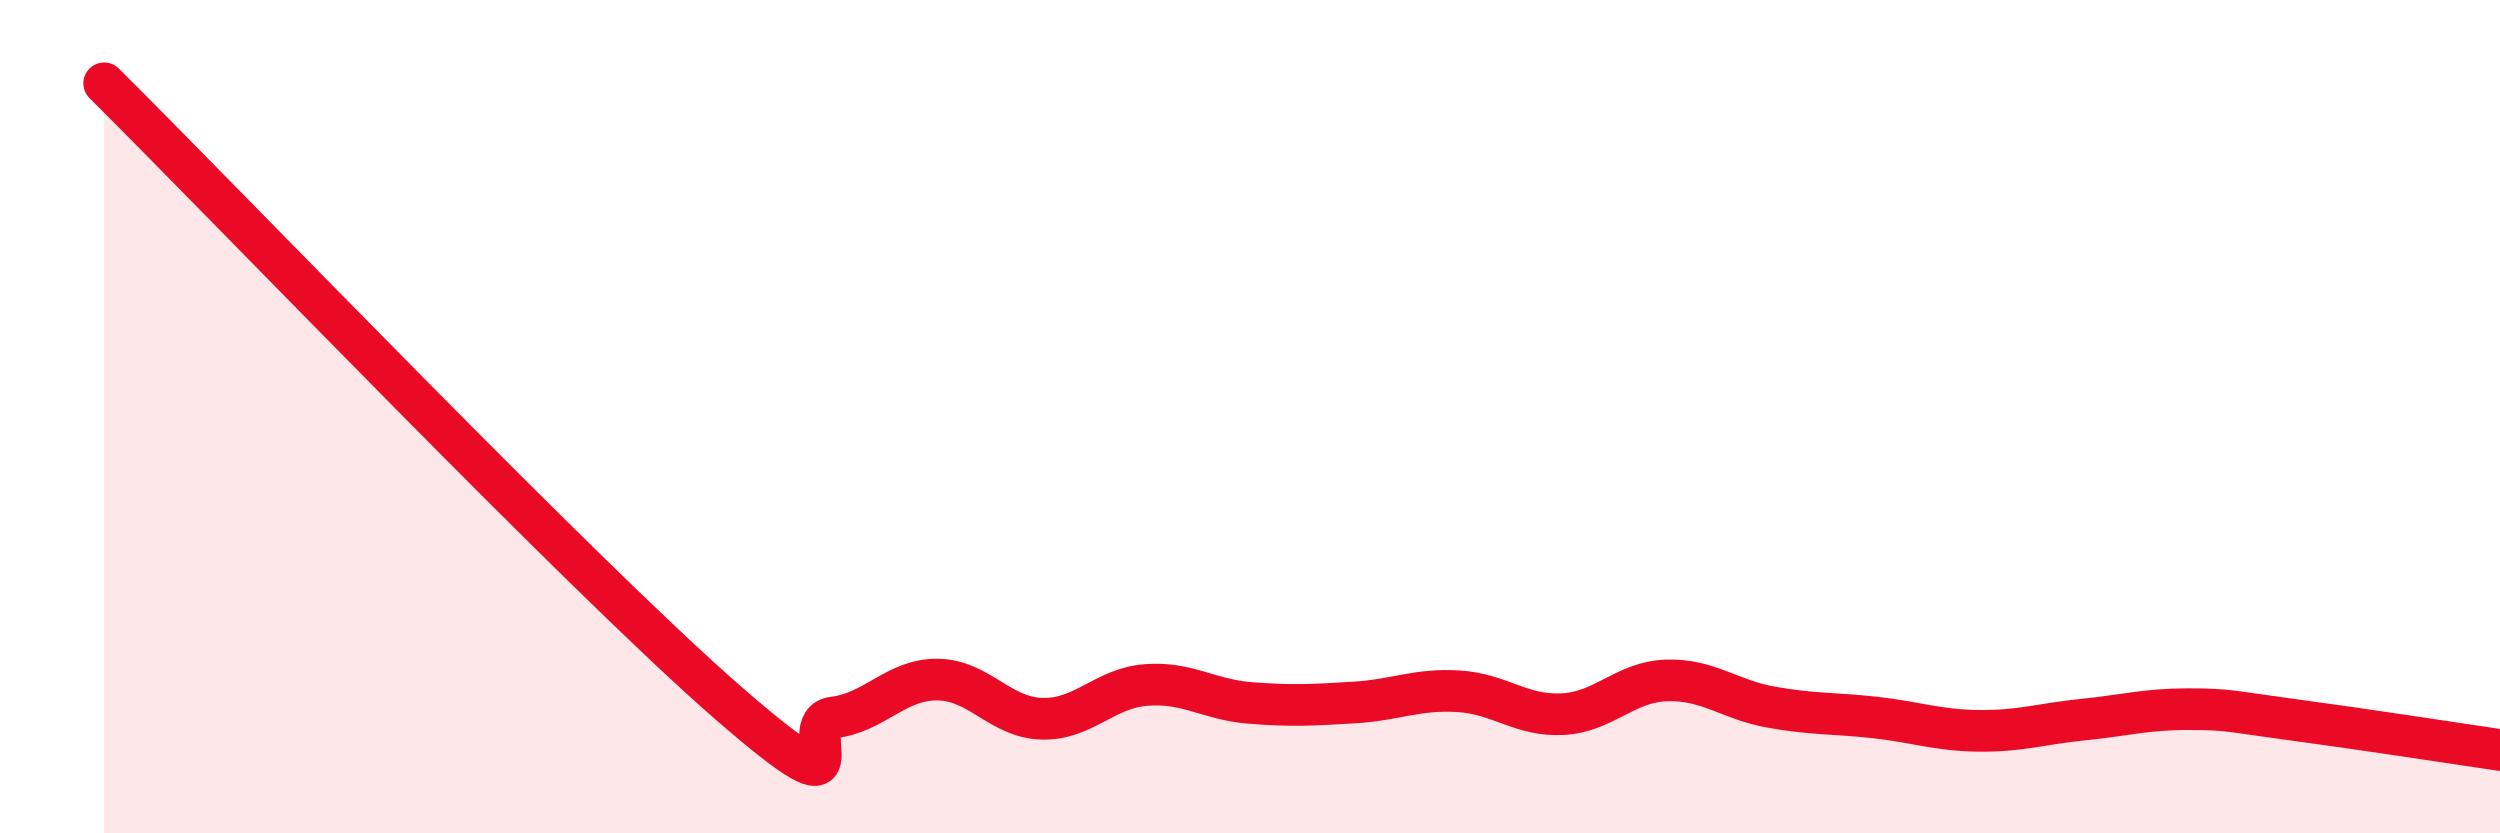
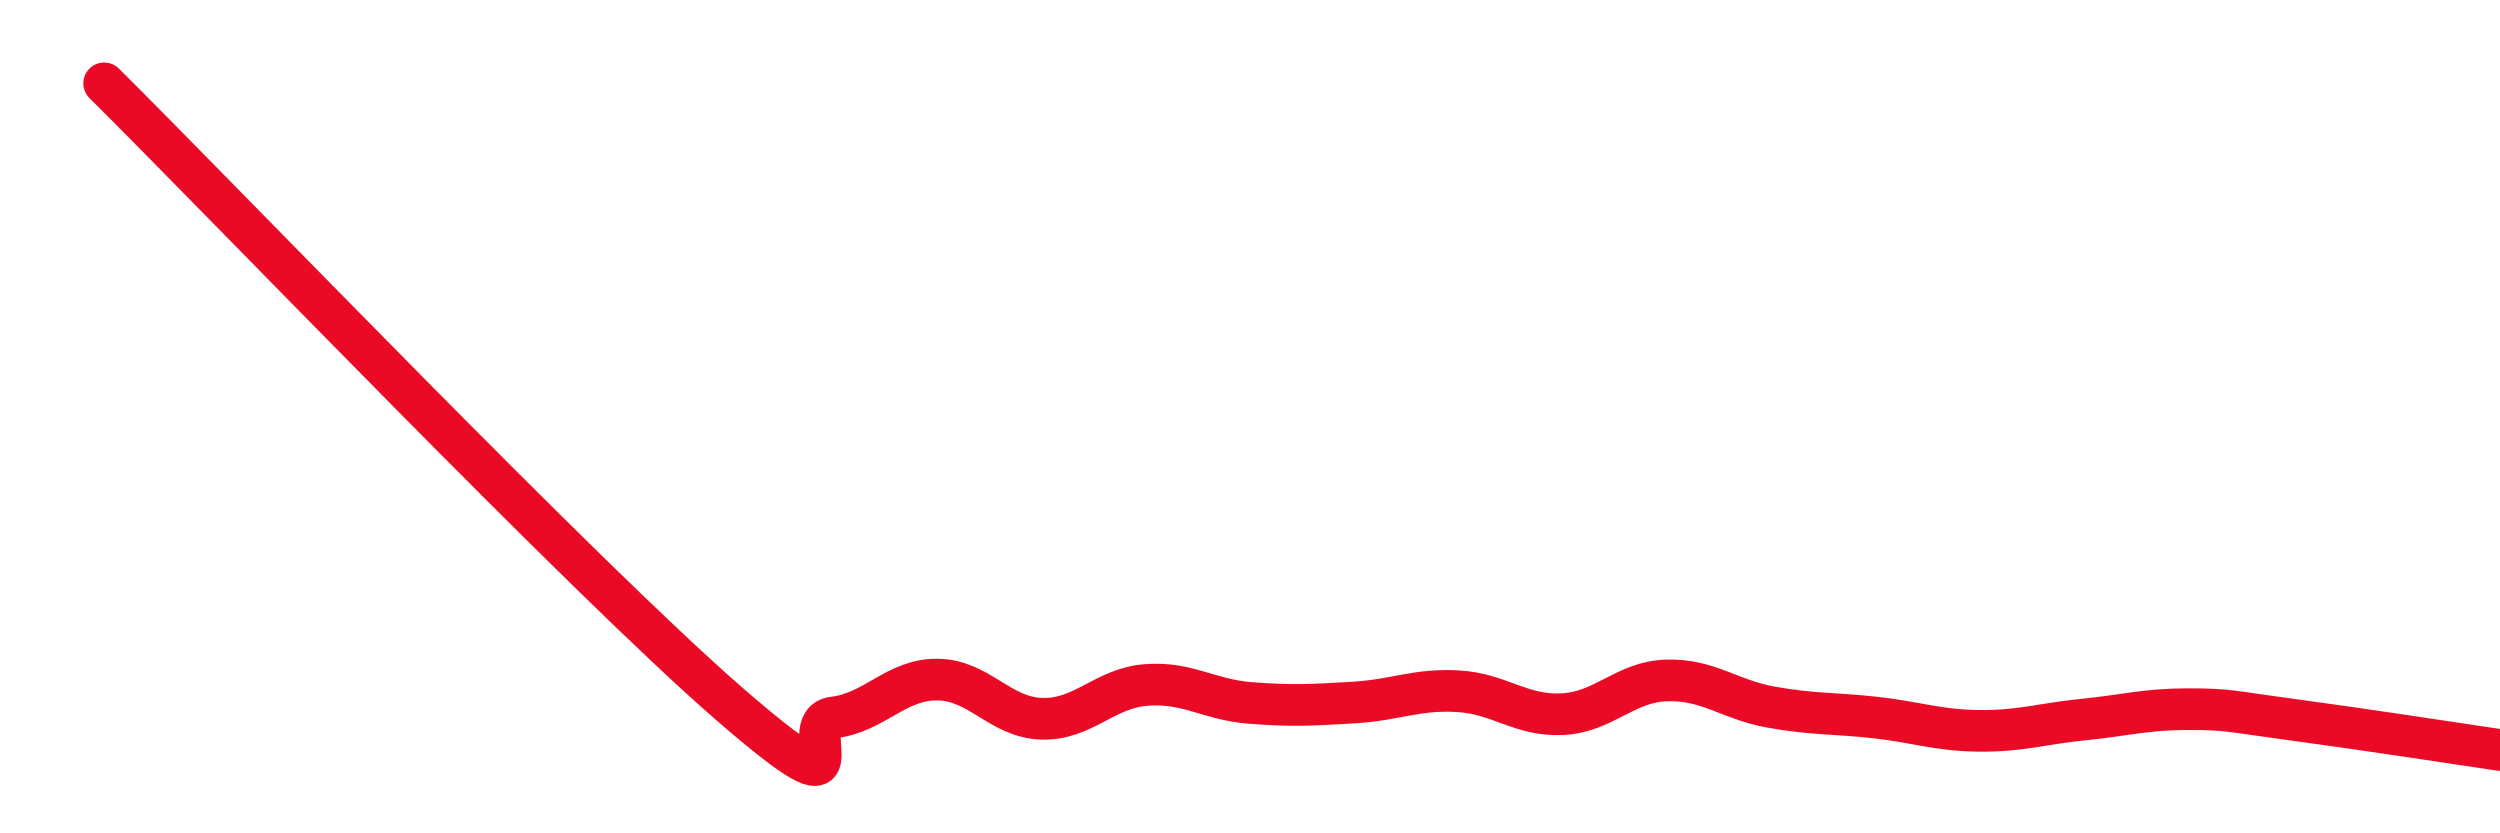
<svg xmlns="http://www.w3.org/2000/svg" width="60" height="20" viewBox="0 0 60 20">
-   <path d="M 2.5,2 C 5.5,4.98 14,13.85 17.5,16.89 C 21,19.93 19,17.34 20,17.22 C 21,17.1 21.5,16.3 22.5,16.31 C 23.5,16.32 24,17.22 25,17.25 C 26,17.28 26.5,16.52 27.5,16.44 C 28.5,16.36 29,16.79 30,16.87 C 31,16.95 31.5,16.92 32.5,16.86 C 33.5,16.8 34,16.53 35,16.59 C 36,16.65 36.5,17.19 37.5,17.14 C 38.5,17.09 39,16.36 40,16.33 C 41,16.3 41.5,16.79 42.5,16.97 C 43.5,17.15 44,17.11 45,17.22 C 46,17.33 46.5,17.53 47.5,17.54 C 48.5,17.55 49,17.37 50,17.27 C 51,17.17 51.5,17.02 52.5,17.02 C 53.5,17.02 53.5,17.07 55,17.27 C 56.5,17.47 59,17.85 60,18L60 20L2.5 20Z" fill="#EB0A25" opacity="0.1" stroke-linecap="round" stroke-linejoin="round" />
  <path d="M 2.5,2 C 5.5,4.98 14,13.85 17.5,16.89 C 21,19.93 19,17.34 20,17.22 C 21,17.1 21.5,16.3 22.5,16.31 C 23.5,16.32 24,17.22 25,17.25 C 26,17.28 26.5,16.52 27.5,16.44 C 28.5,16.36 29,16.79 30,16.87 C 31,16.95 31.5,16.92 32.5,16.86 C 33.5,16.8 34,16.53 35,16.59 C 36,16.65 36.5,17.19 37.5,17.14 C 38.5,17.09 39,16.36 40,16.33 C 41,16.3 41.5,16.79 42.5,16.97 C 43.5,17.15 44,17.11 45,17.22 C 46,17.33 46.5,17.53 47.5,17.54 C 48.5,17.55 49,17.37 50,17.27 C 51,17.17 51.5,17.02 52.5,17.02 C 53.5,17.02 53.5,17.07 55,17.27 C 56.5,17.47 59,17.85 60,18" stroke="#EB0A25" stroke-width="1" fill="none" stroke-linecap="round" stroke-linejoin="round" />
</svg>